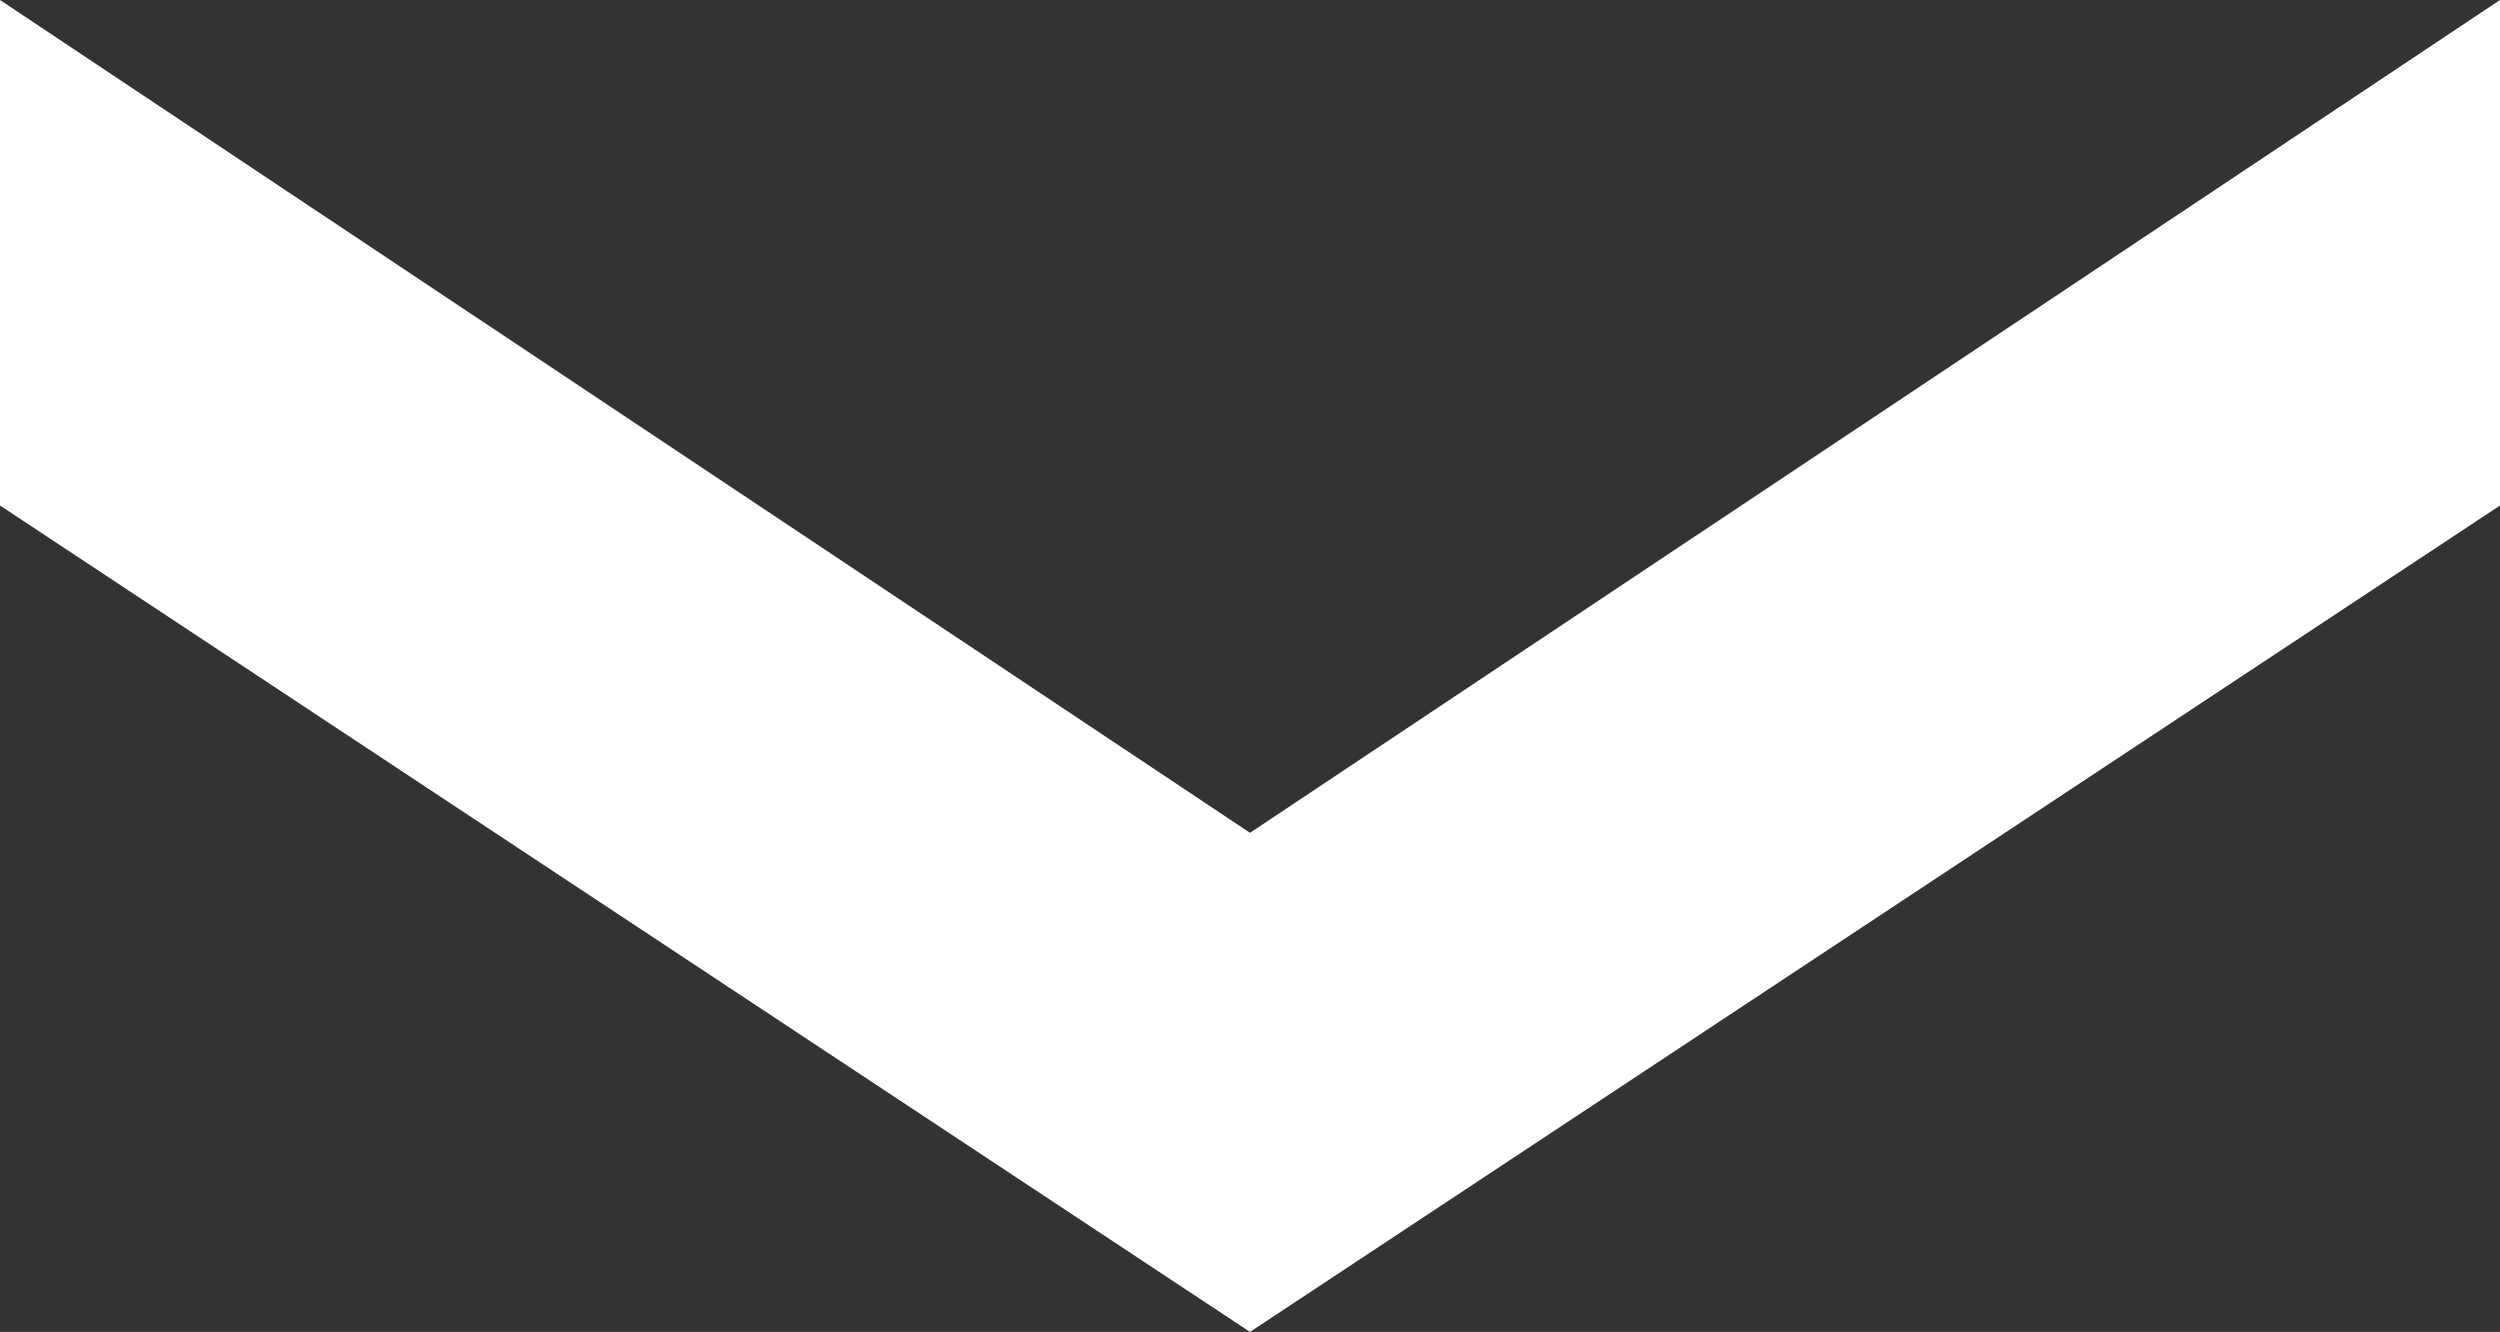
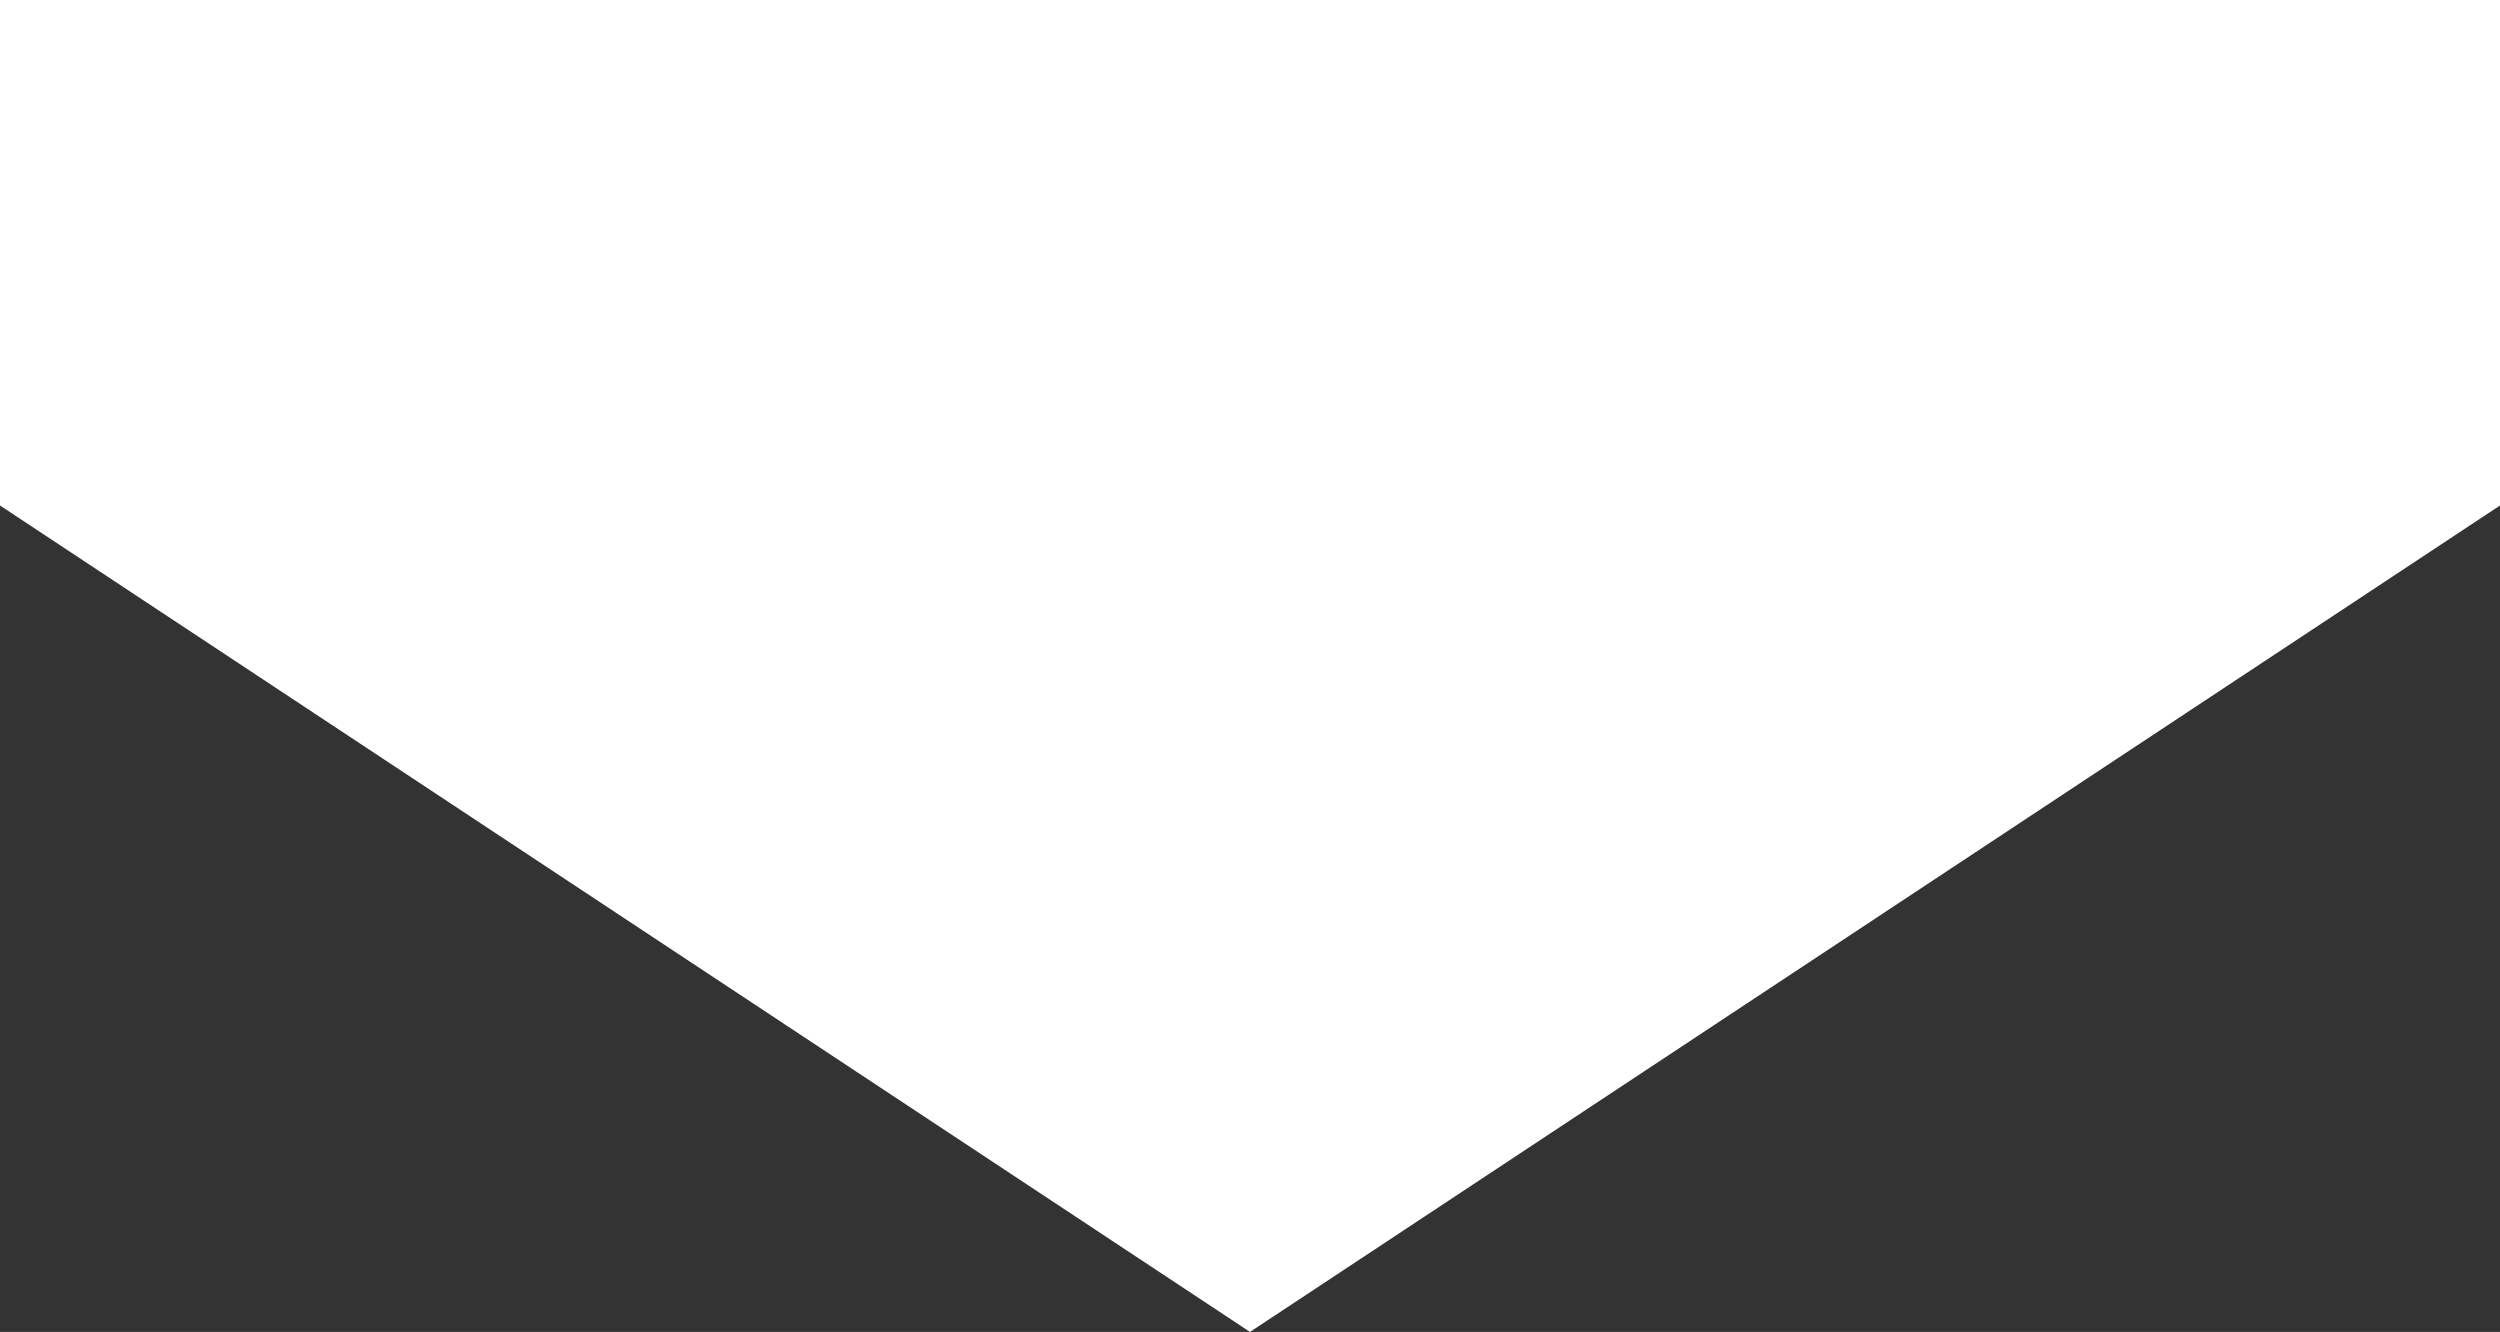
<svg xmlns="http://www.w3.org/2000/svg" width="12.908" height="6.877" viewBox="0 0 12.908 6.877">
  <rect x="0" y="0" width="12.908" height="6.877" fill="#333333" stroke="none" />
-   <path id="Path_6" data-name="Path 6" d="M10.654,29.73h2.61l4.267,6.454-4.267,6.454h-2.61l4.3-6.454Z" transform="translate(42.638 -10.654) rotate(90)" fill="#fff" />
+   <path id="Path_6" data-name="Path 6" d="M10.654,29.73h2.61l4.267,6.454-4.267,6.454h-2.61Z" transform="translate(42.638 -10.654) rotate(90)" fill="#fff" />
</svg>